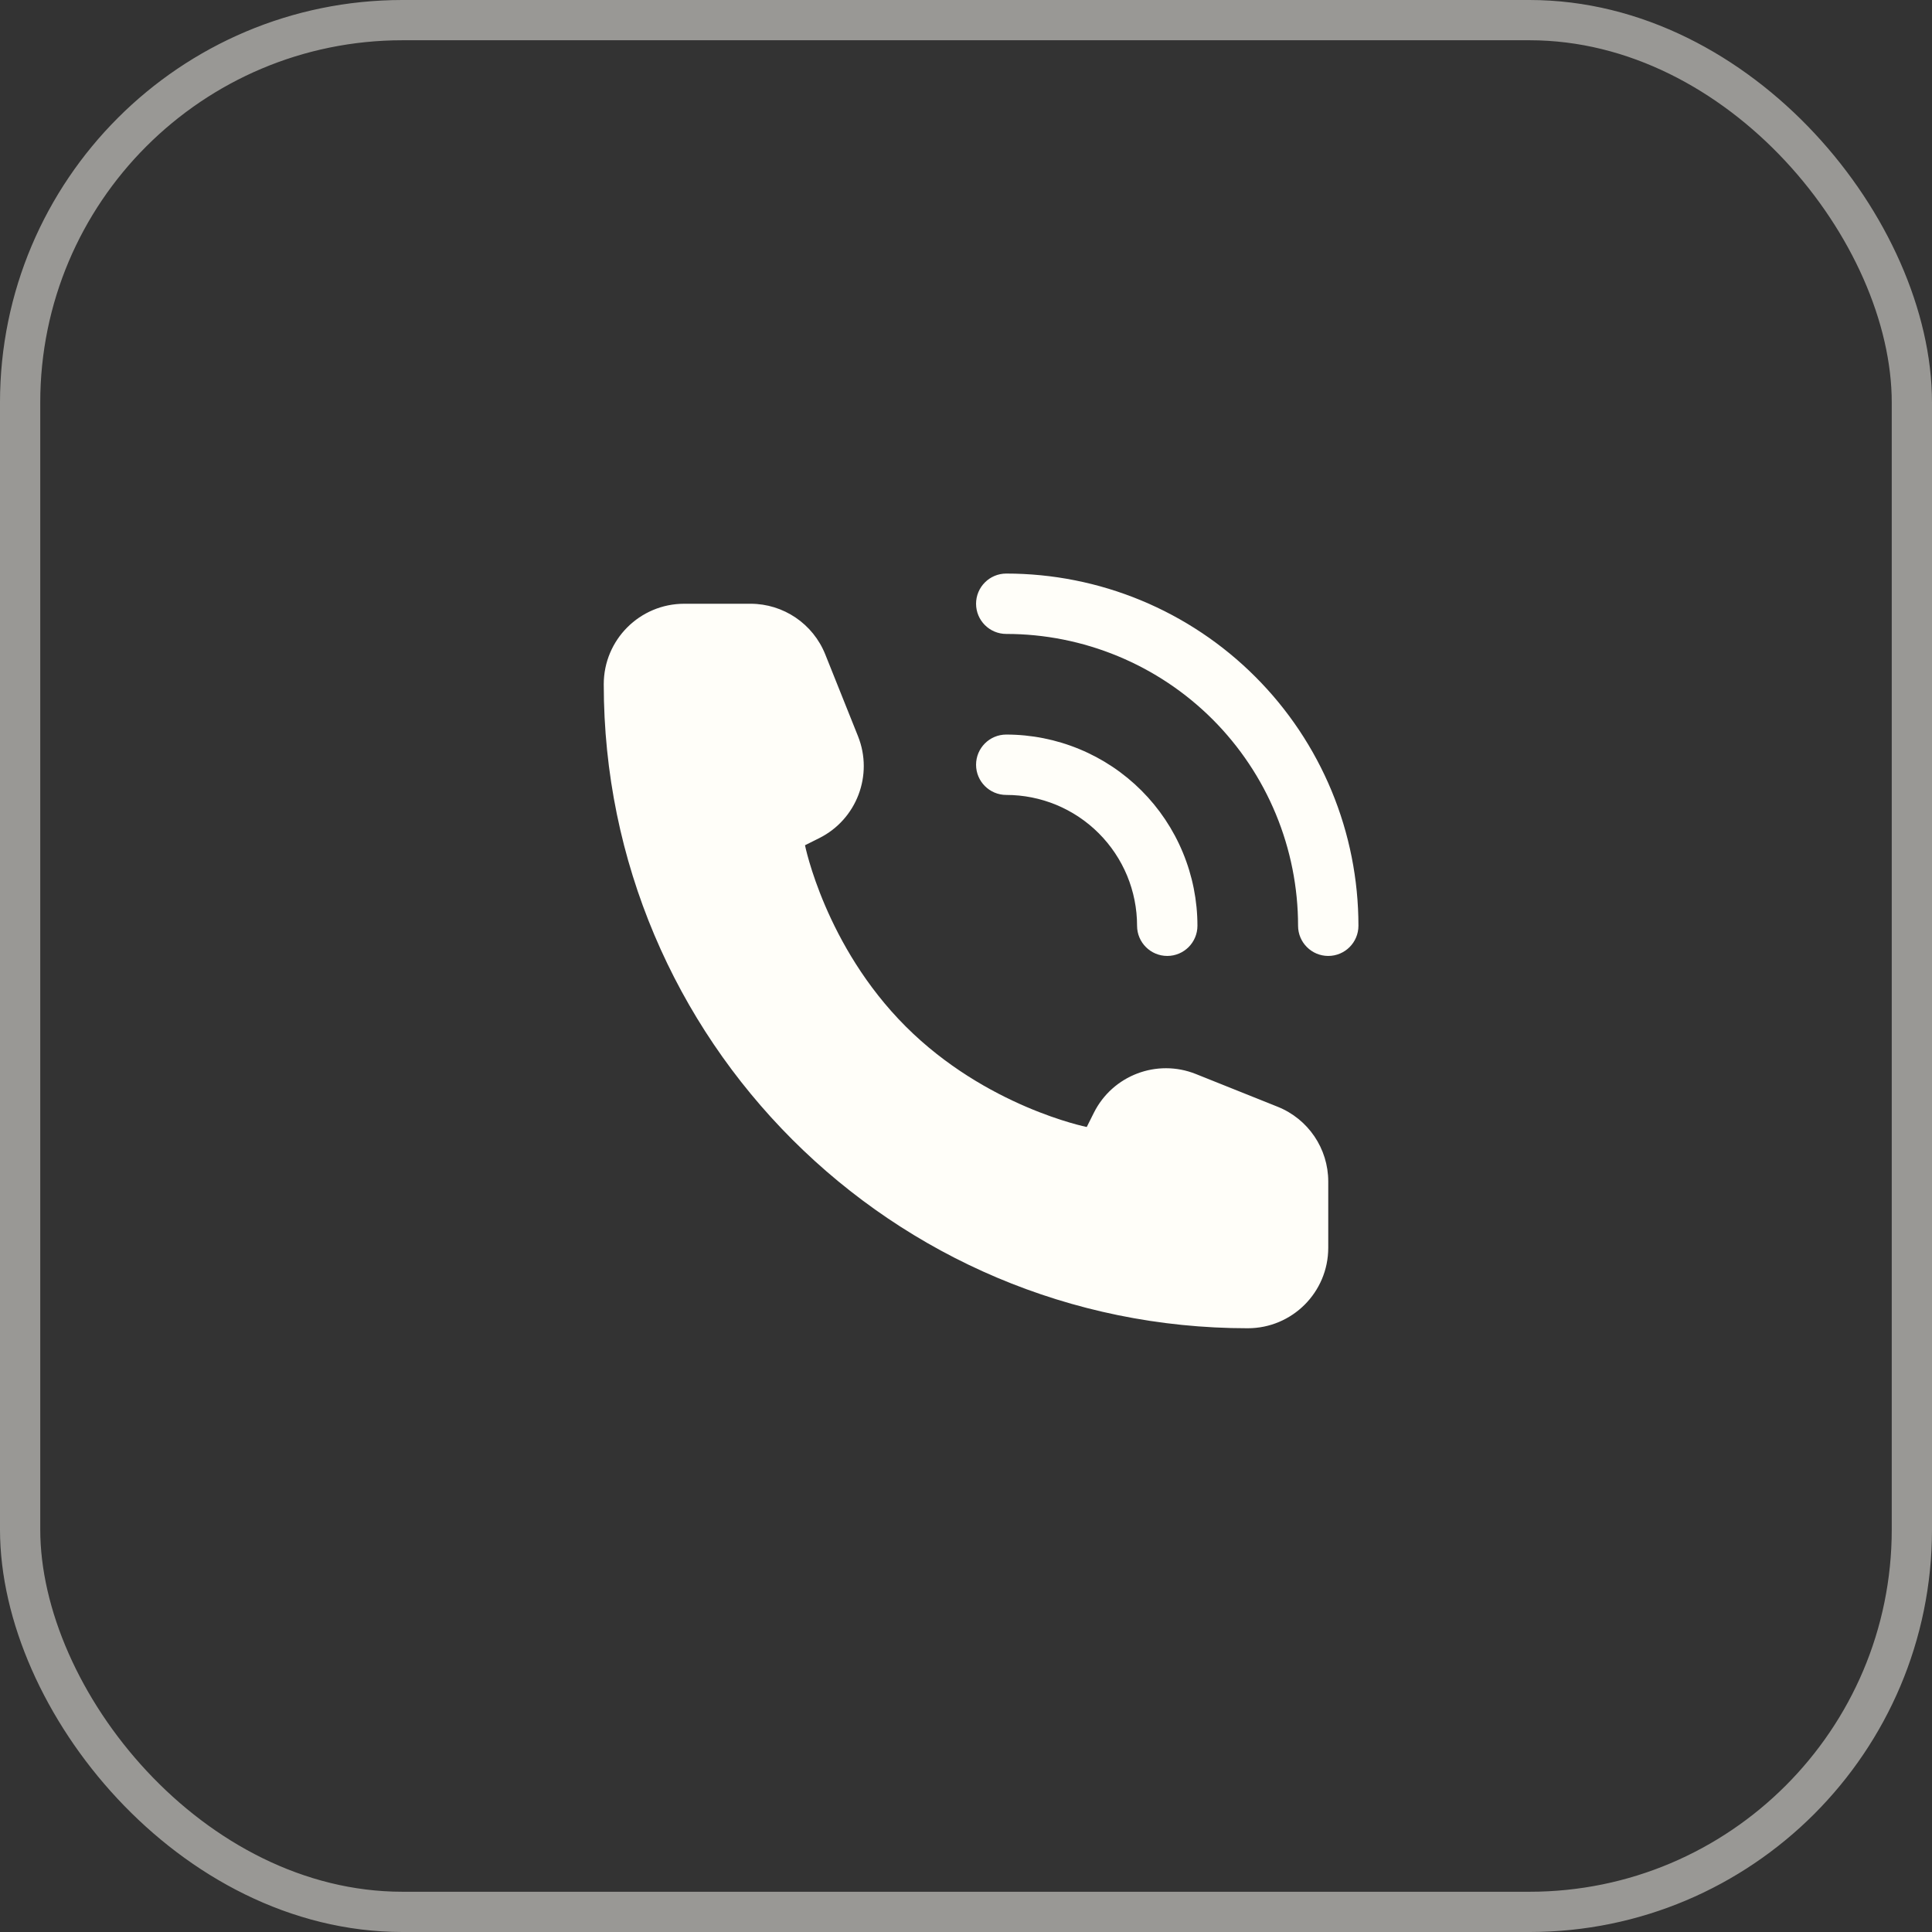
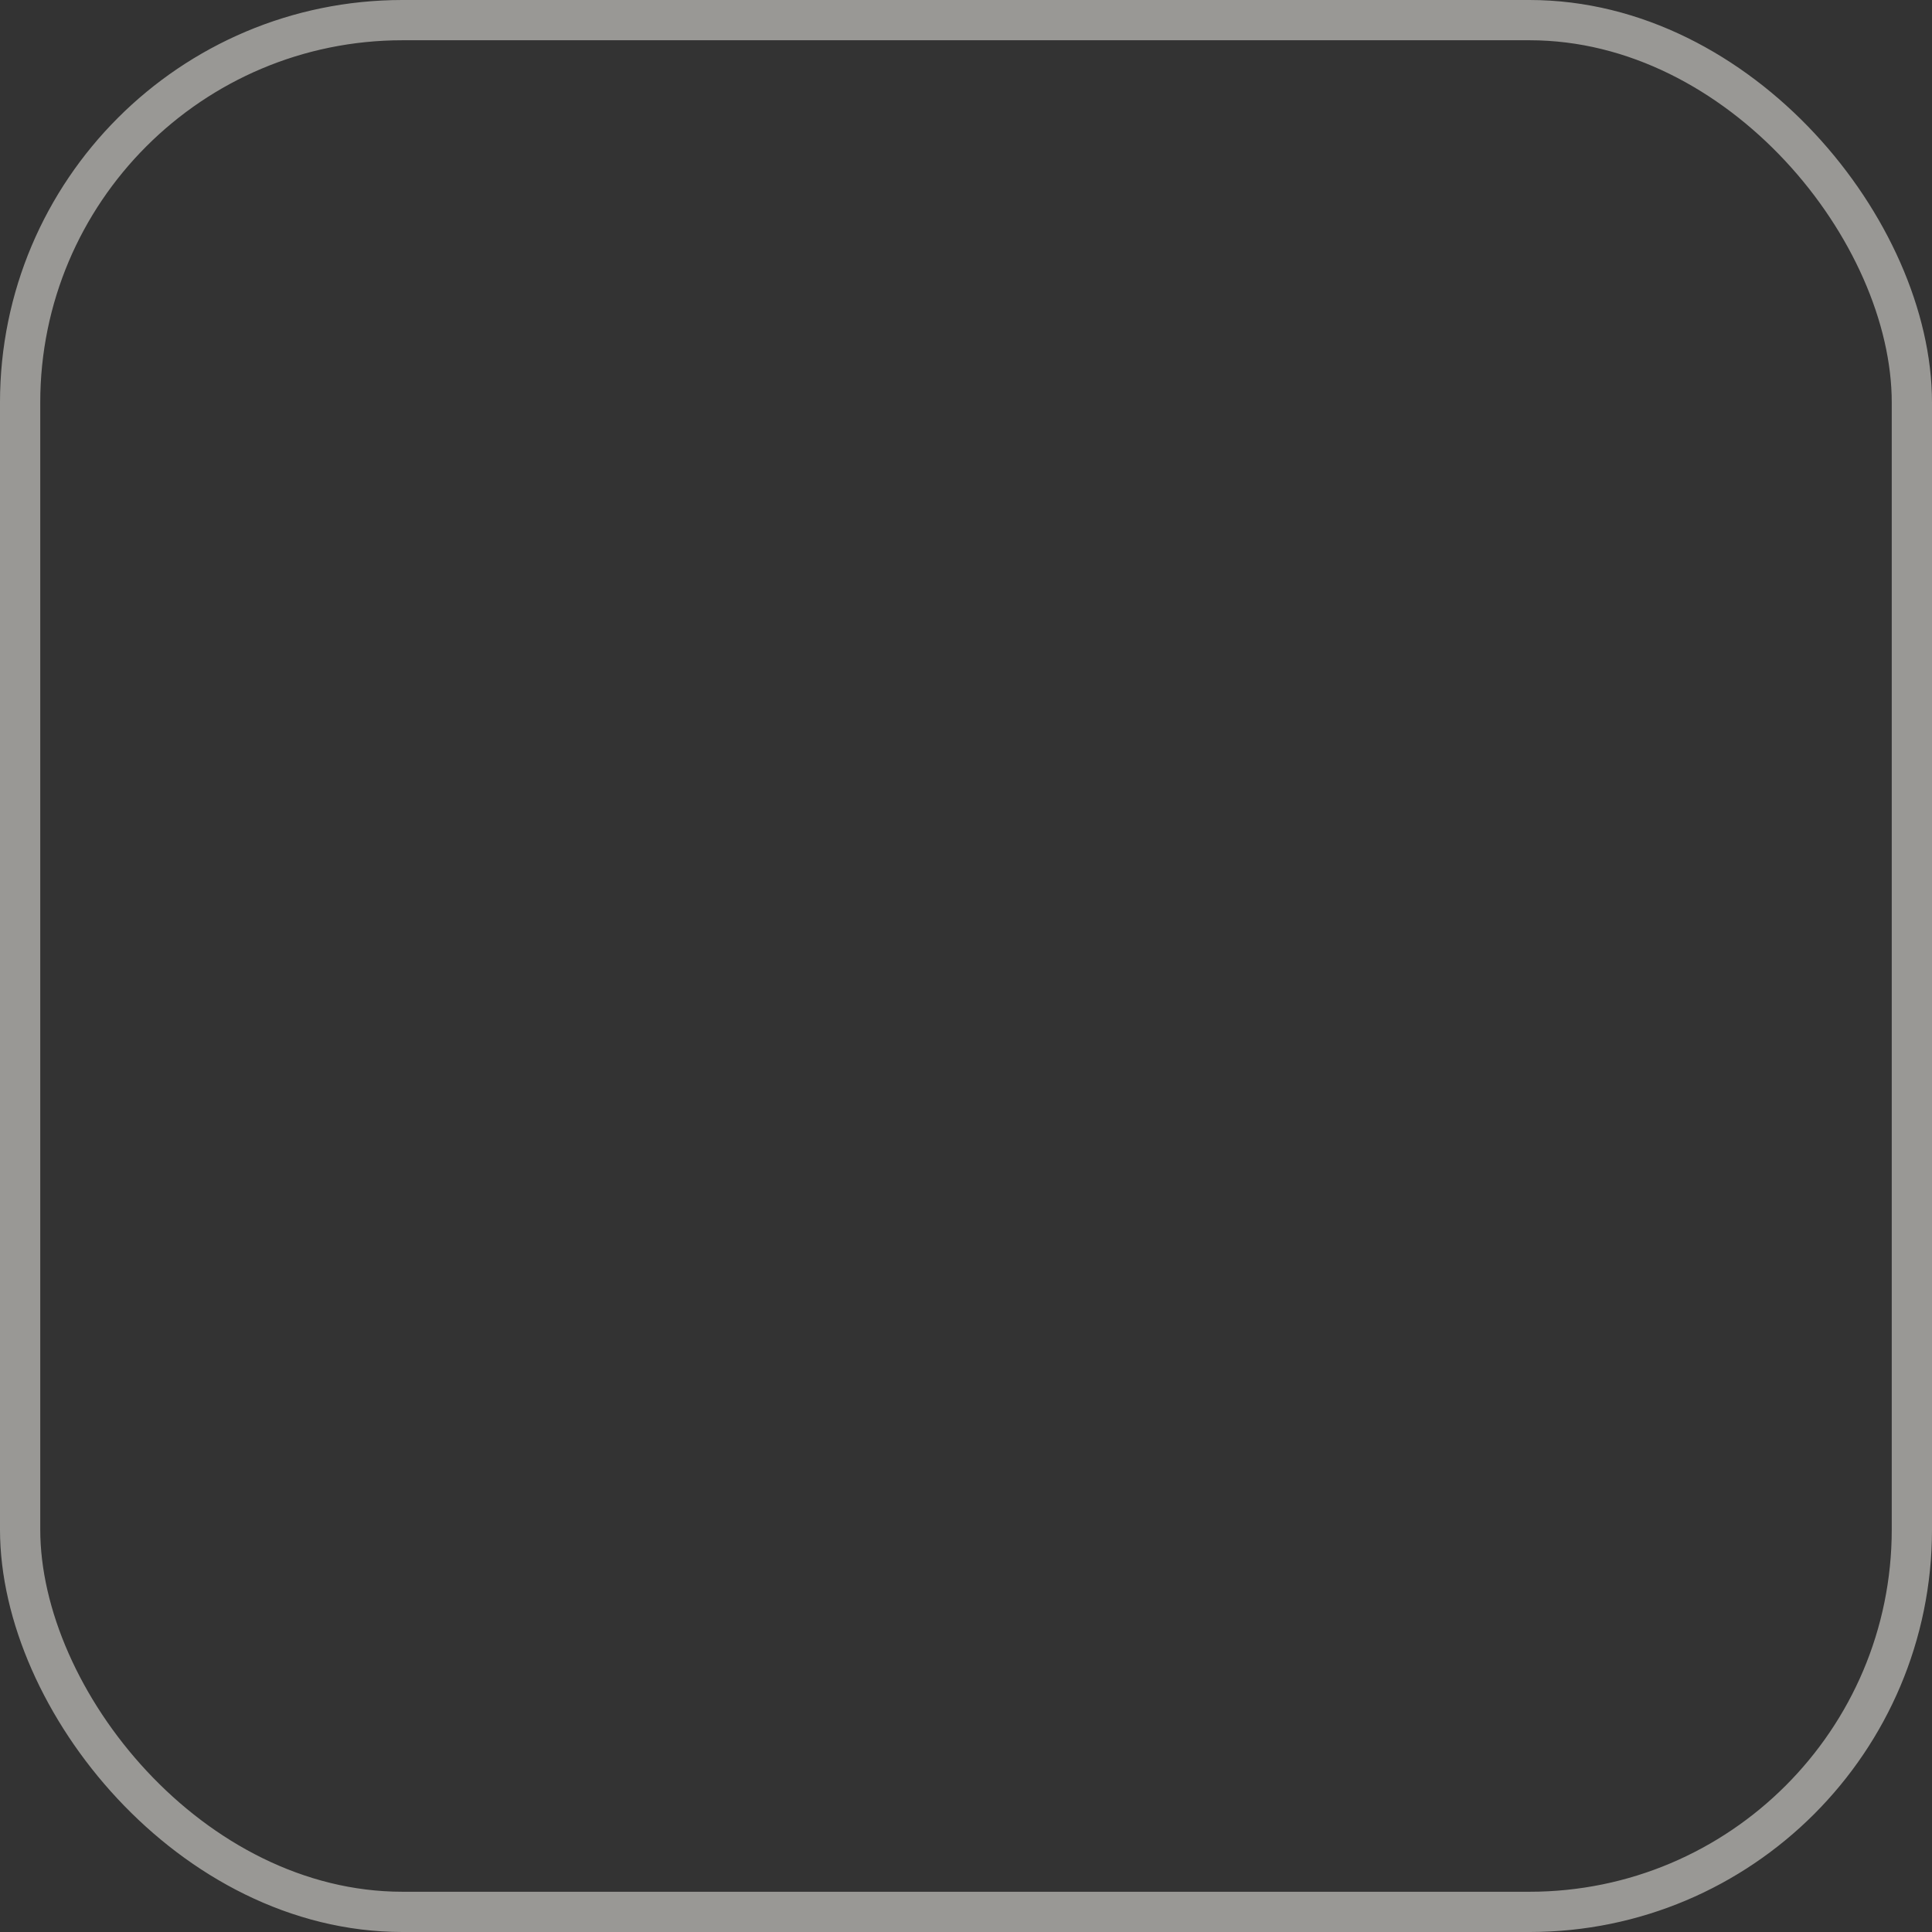
<svg xmlns="http://www.w3.org/2000/svg" width="48" height="48" viewBox="0 0 48 48" fill="none">
  <rect x="0" y="0" width="48" height="48" fill="#333333" stroke="none" />
  <rect x="0.5" y="0.5" width="47" height="47" rx="9.5" stroke="#FFFEF9" stroke-opacity="0.5" />
-   <path fill-rule="evenodd" clip-rule="evenodd" d="M25 14.25C24.586 14.25 24.25 14.586 24.25 15C24.25 15.414 24.586 15.75 25 15.75C25.952 15.75 26.895 15.938 27.774 16.302C28.654 16.666 29.453 17.2 30.127 17.873C30.8 18.547 31.334 19.346 31.698 20.226C32.062 21.105 32.25 22.048 32.25 23C32.25 23.414 32.586 23.75 33 23.75C33.414 23.75 33.75 23.414 33.75 23C33.75 21.851 33.524 20.713 33.084 19.651C32.644 18.59 32 17.625 31.187 16.813C30.375 16 29.41 15.356 28.349 14.916C27.287 14.476 26.149 14.25 25 14.25ZM33 31V29.354C33 28.536 32.502 27.801 31.743 27.497L29.709 26.683C28.743 26.297 27.642 26.716 27.177 27.646L27 28C27 28 24.5 27.5 22.5 25.5C20.5 23.5 20 21 20 21L20.354 20.823C21.284 20.358 21.703 19.257 21.317 18.291L20.503 16.257C20.199 15.498 19.464 15 18.646 15H17C15.895 15 15 15.895 15 17C15 25.837 22.163 33 31 33C32.105 33 33 32.105 33 31ZM24.25 19C24.25 18.586 24.586 18.25 25 18.25C25.624 18.25 26.241 18.373 26.818 18.612C27.394 18.85 27.918 19.2 28.359 19.641C28.8 20.082 29.15 20.606 29.388 21.182C29.627 21.759 29.75 22.376 29.75 23C29.75 23.414 29.414 23.75 29 23.75C28.586 23.75 28.25 23.414 28.25 23C28.25 22.573 28.166 22.151 28.003 21.756C27.839 21.362 27.6 21.004 27.298 20.702C26.996 20.4 26.638 20.161 26.244 19.997C25.849 19.834 25.427 19.75 25 19.75C24.586 19.75 24.25 19.414 24.25 19Z" fill="#FFFEF9" />
</svg>